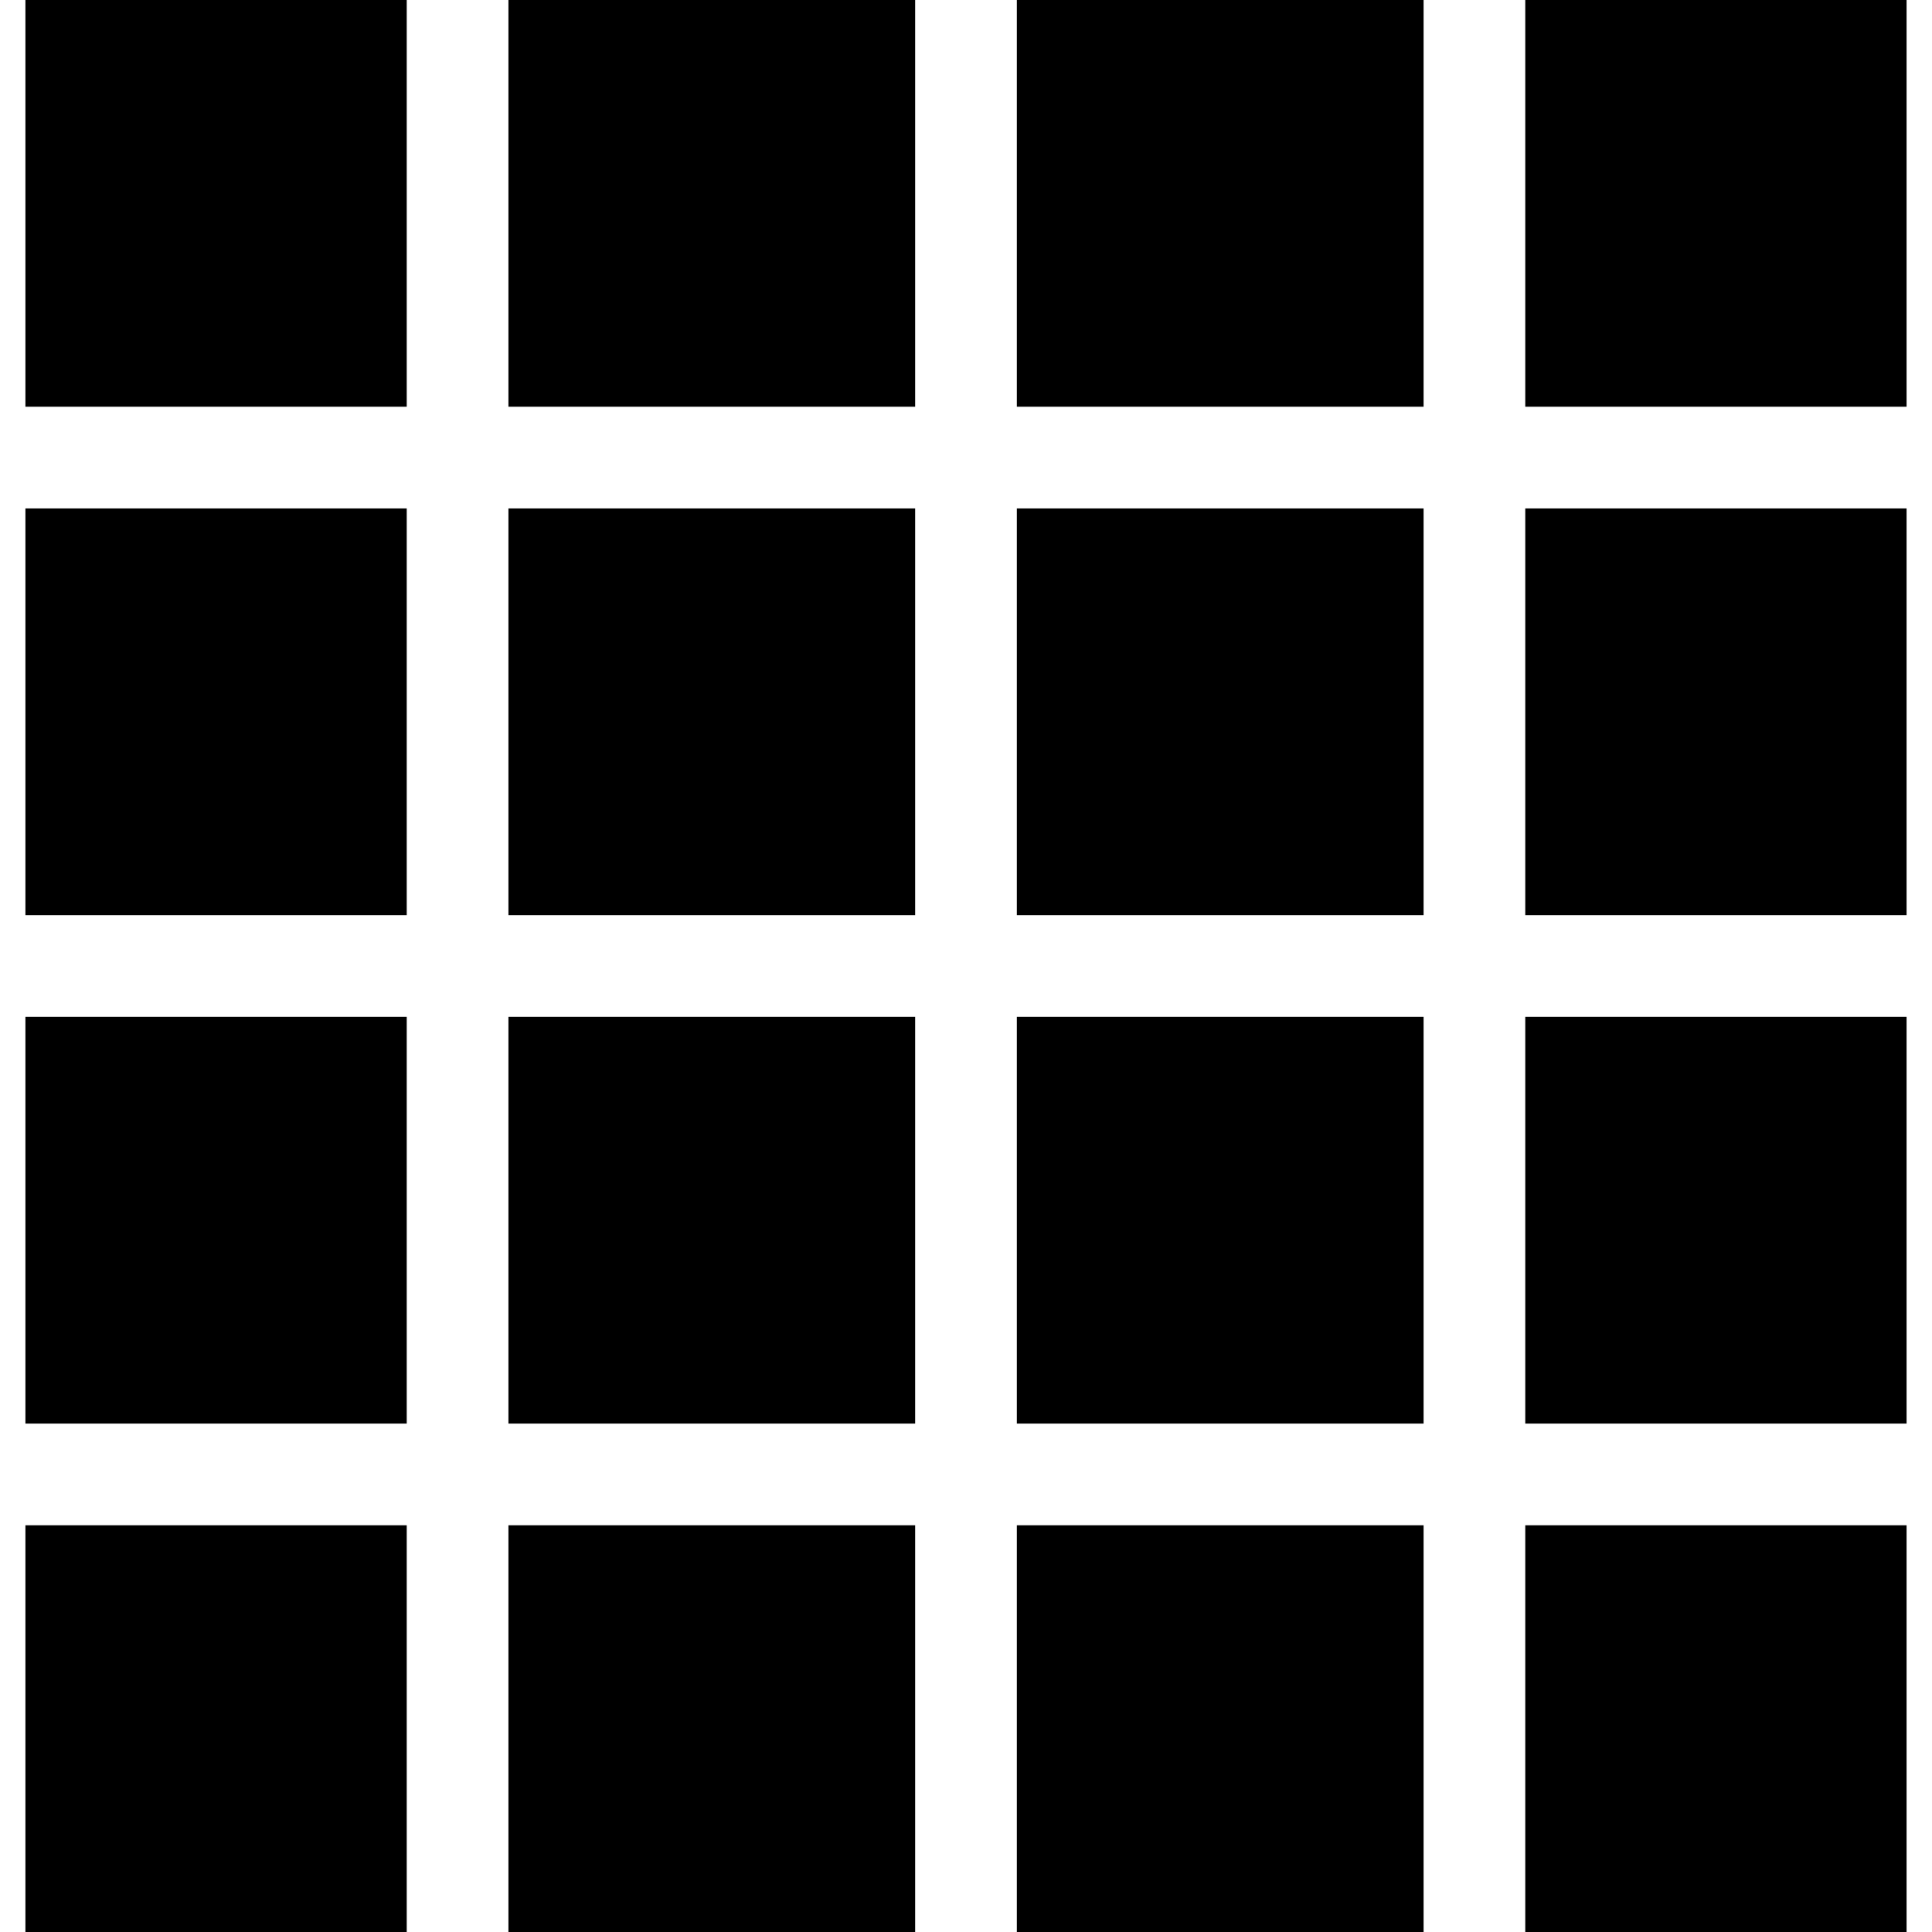
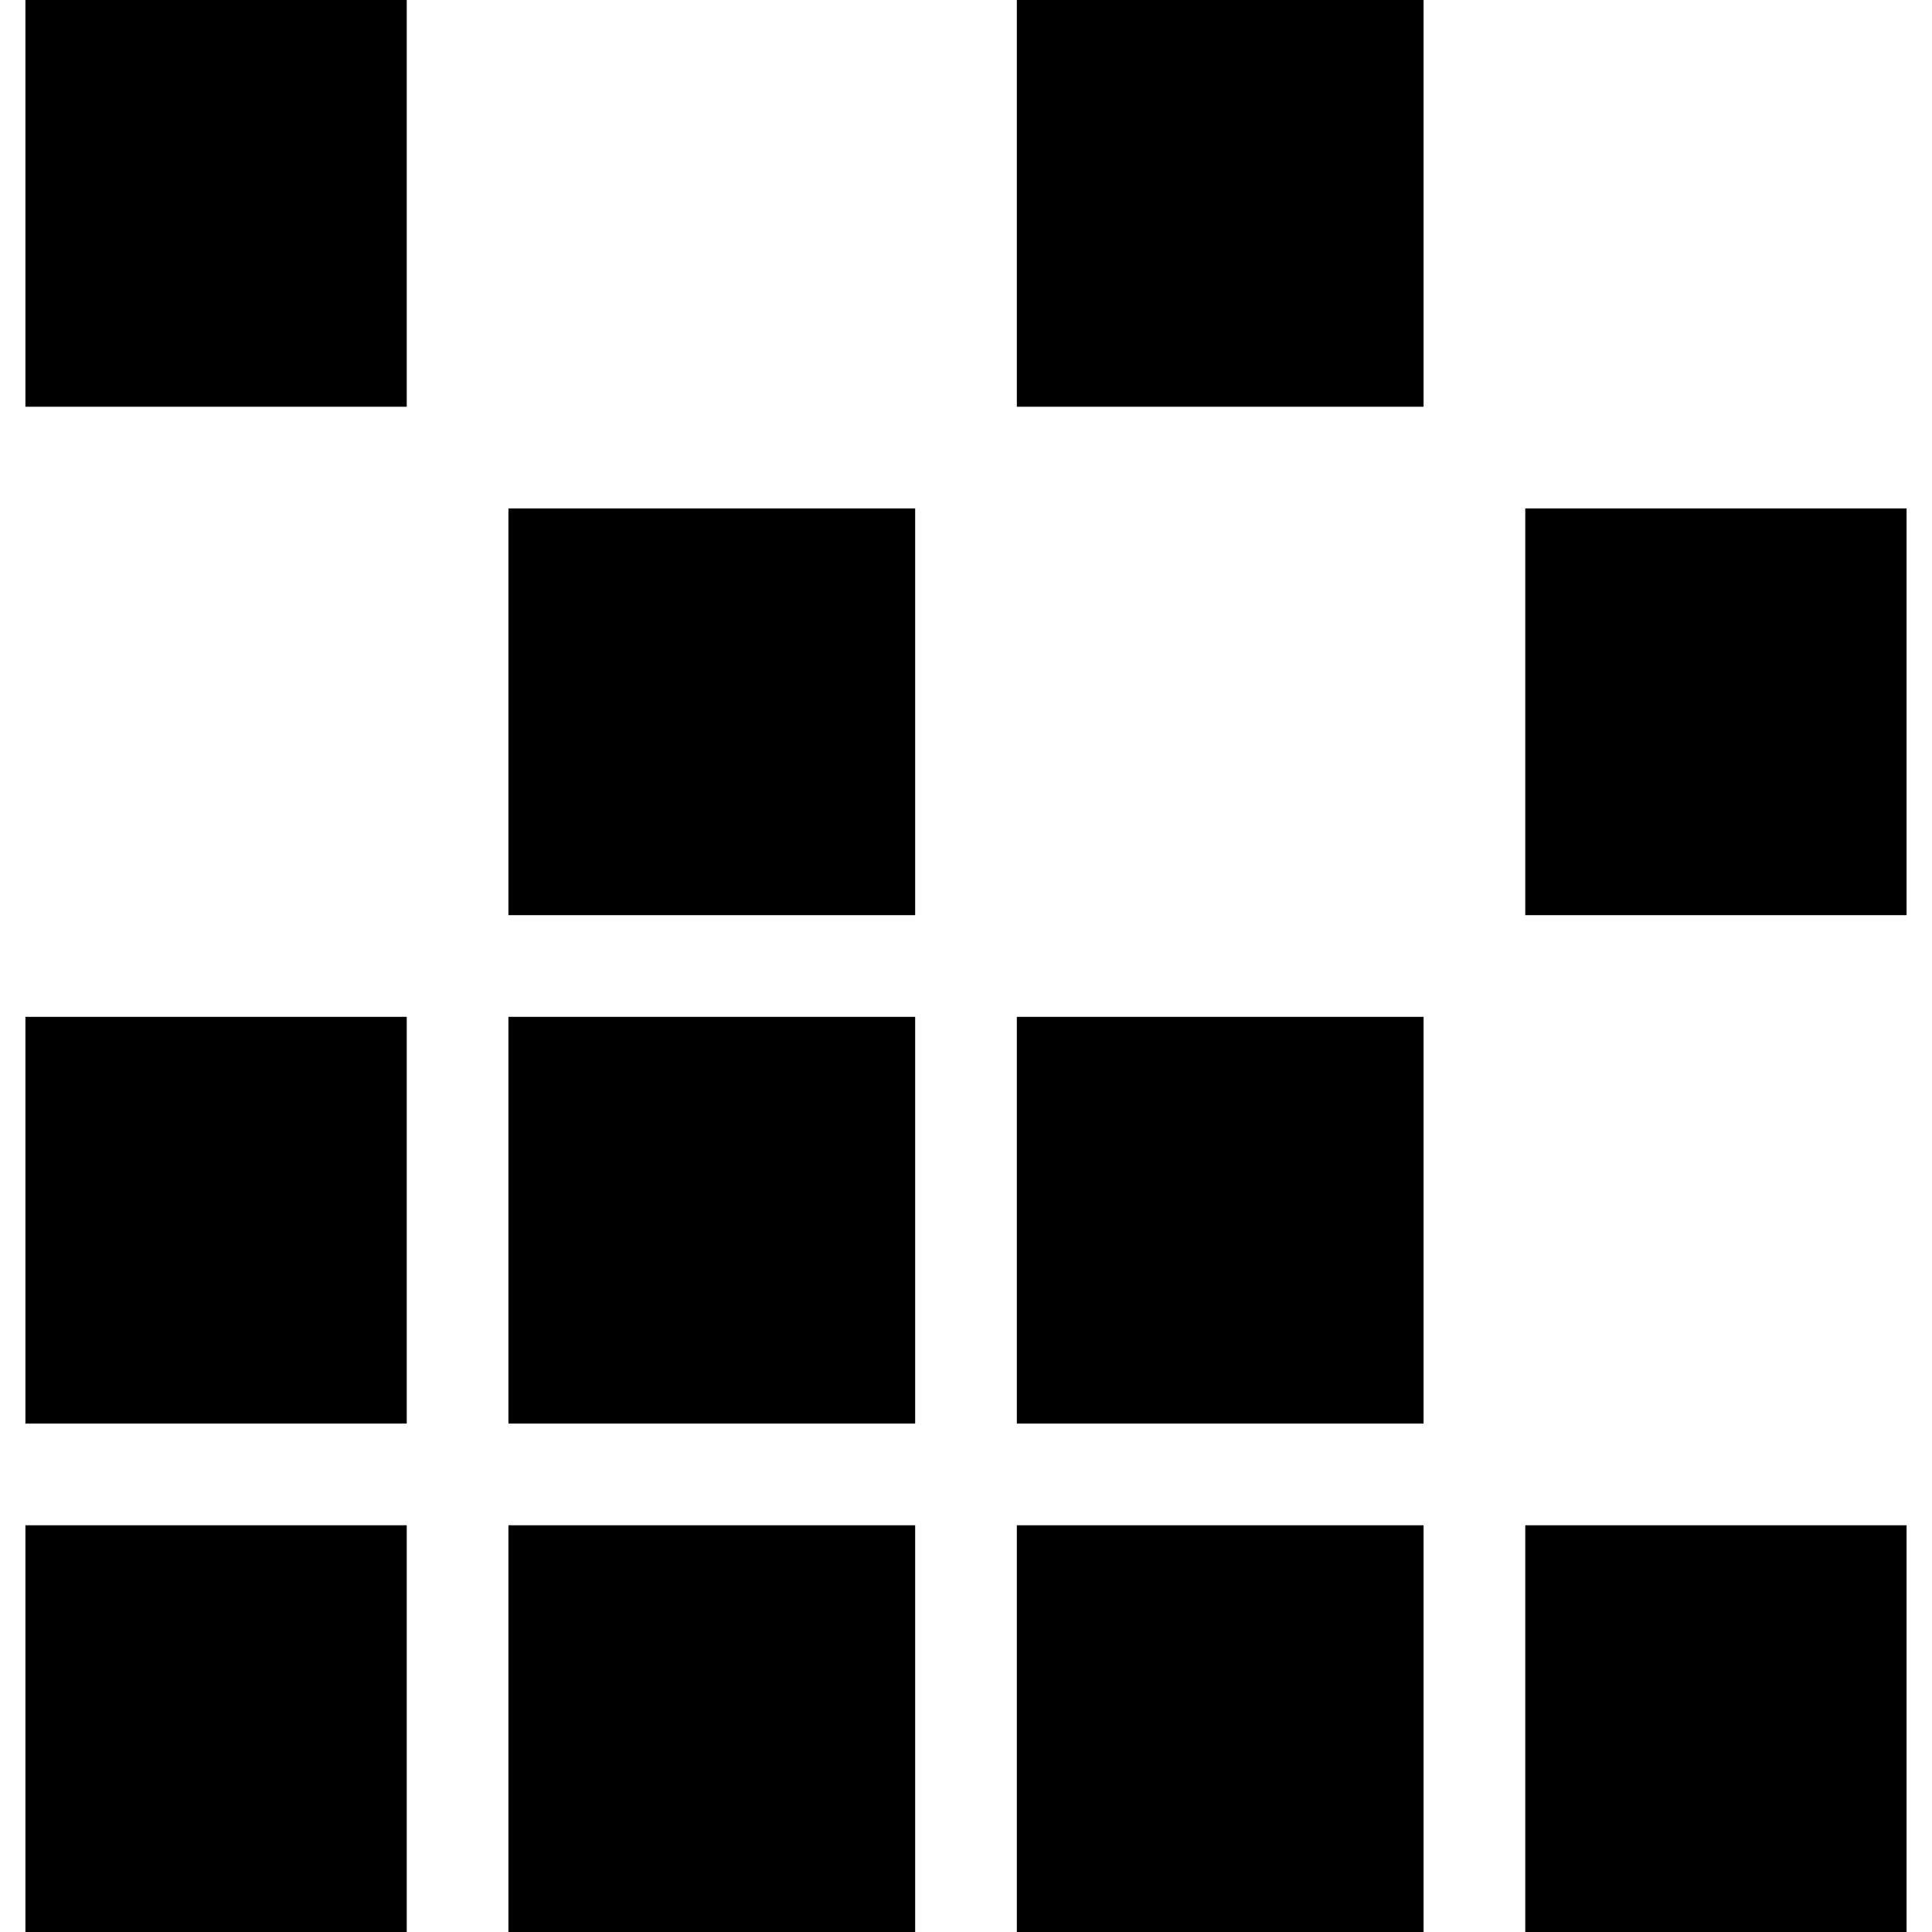
<svg xmlns="http://www.w3.org/2000/svg" version="1.1" id="Capa_1" x="0px" y="0px" viewBox="0 0 397.061 397.061" style="enable-background:new 0 0 397.061 397.061;" xml:space="preserve">
  <g>
    <g>
      <g>
        <rect x="104.49" y="208.98" width="83.592" height="83.592" />
-         <rect x="104.49" y="0" width="83.592" height="83.592" />
        <rect x="104.49" y="313.469" width="83.592" height="83.592" />
        <rect x="104.49" y="104.49" width="83.592" height="83.592" />
        <rect x="5.224" y="208.98" width="78.367" height="83.592" />
        <rect x="5.224" y="313.469" width="78.367" height="83.592" />
        <rect x="5.224" y="0" width="78.367" height="83.592" />
-         <rect x="5.224" y="104.49" width="78.367" height="83.592" />
        <rect x="208.98" y="208.98" width="83.592" height="83.592" />
        <rect x="313.469" y="104.49" width="78.367" height="83.592" />
-         <rect x="313.469" y="208.98" width="78.367" height="83.592" />
-         <rect x="313.469" y="0" width="78.367" height="83.592" />
        <rect x="208.98" y="313.469" width="83.592" height="83.592" />
-         <rect x="208.98" y="104.49" width="83.592" height="83.592" />
        <rect x="208.98" y="0" width="83.592" height="83.592" />
        <rect x="313.469" y="313.469" width="78.367" height="83.592" />
      </g>
    </g>
  </g>
  <g>
</g>
  <g>
</g>
  <g>
</g>
  <g>
</g>
  <g>
</g>
  <g>
</g>
  <g>
</g>
  <g>
</g>
  <g>
</g>
  <g>
</g>
  <g>
</g>
  <g>
</g>
  <g>
</g>
  <g>
</g>
  <g>
</g>
</svg>